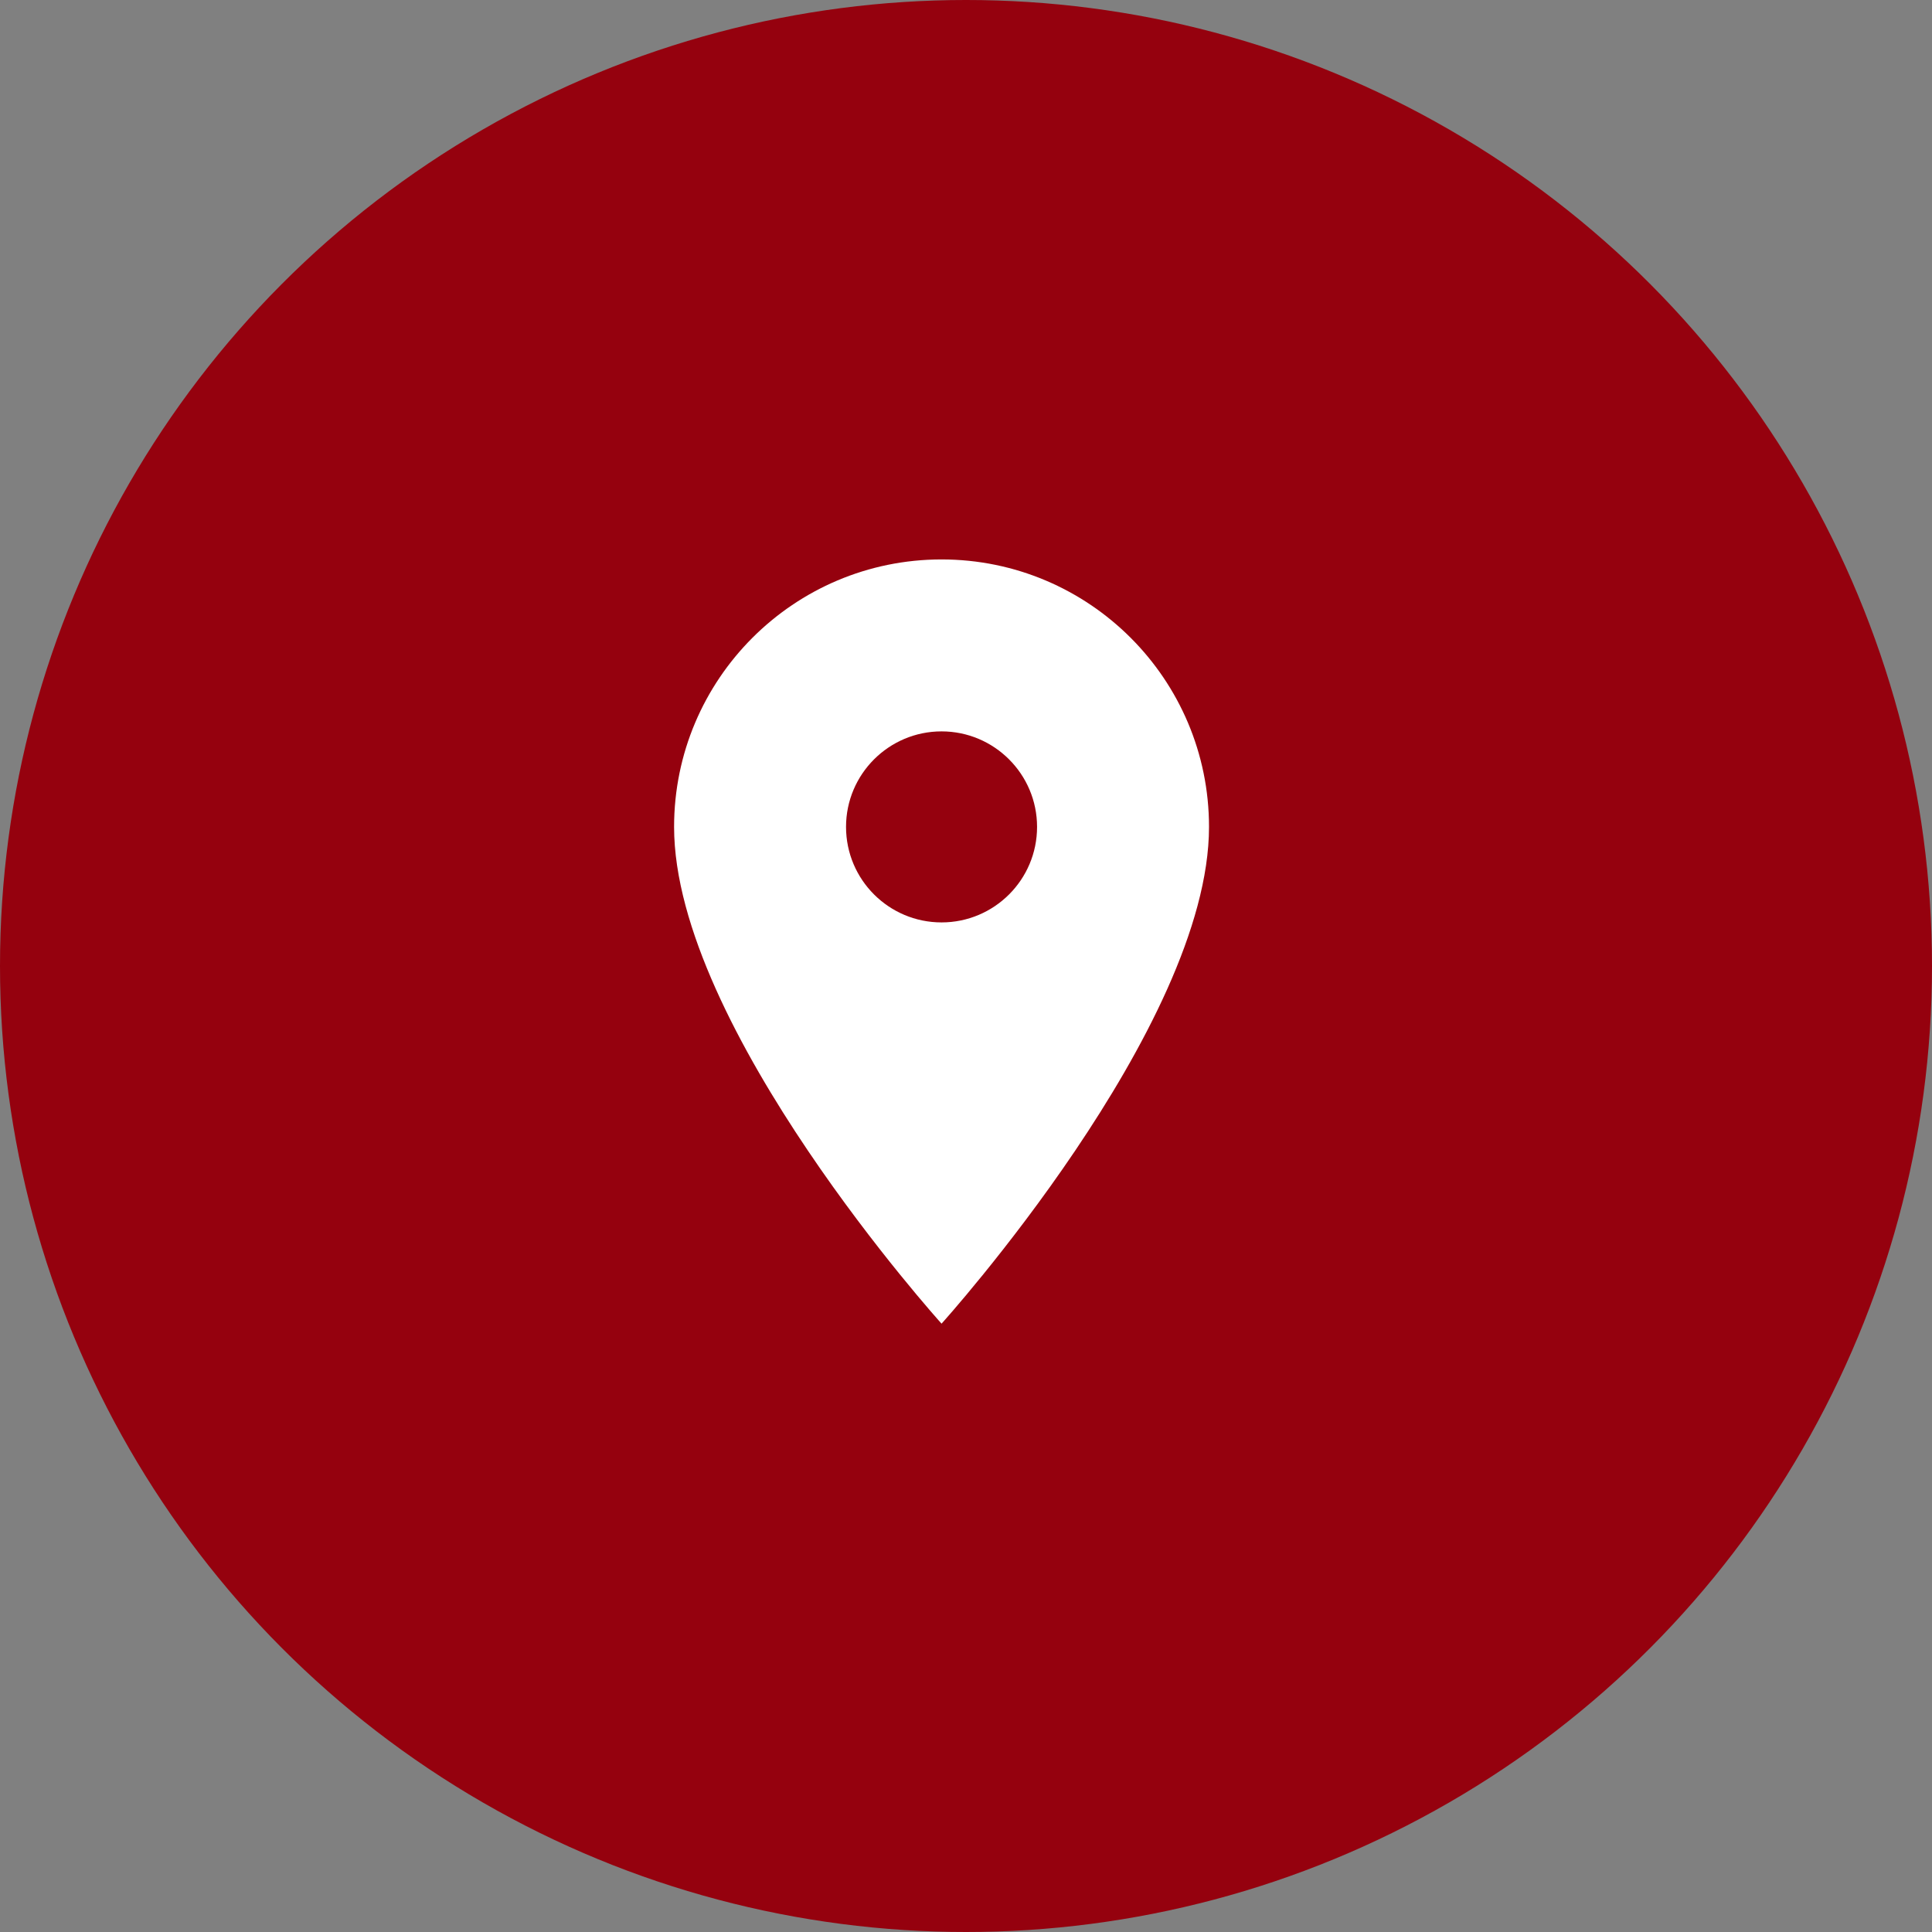
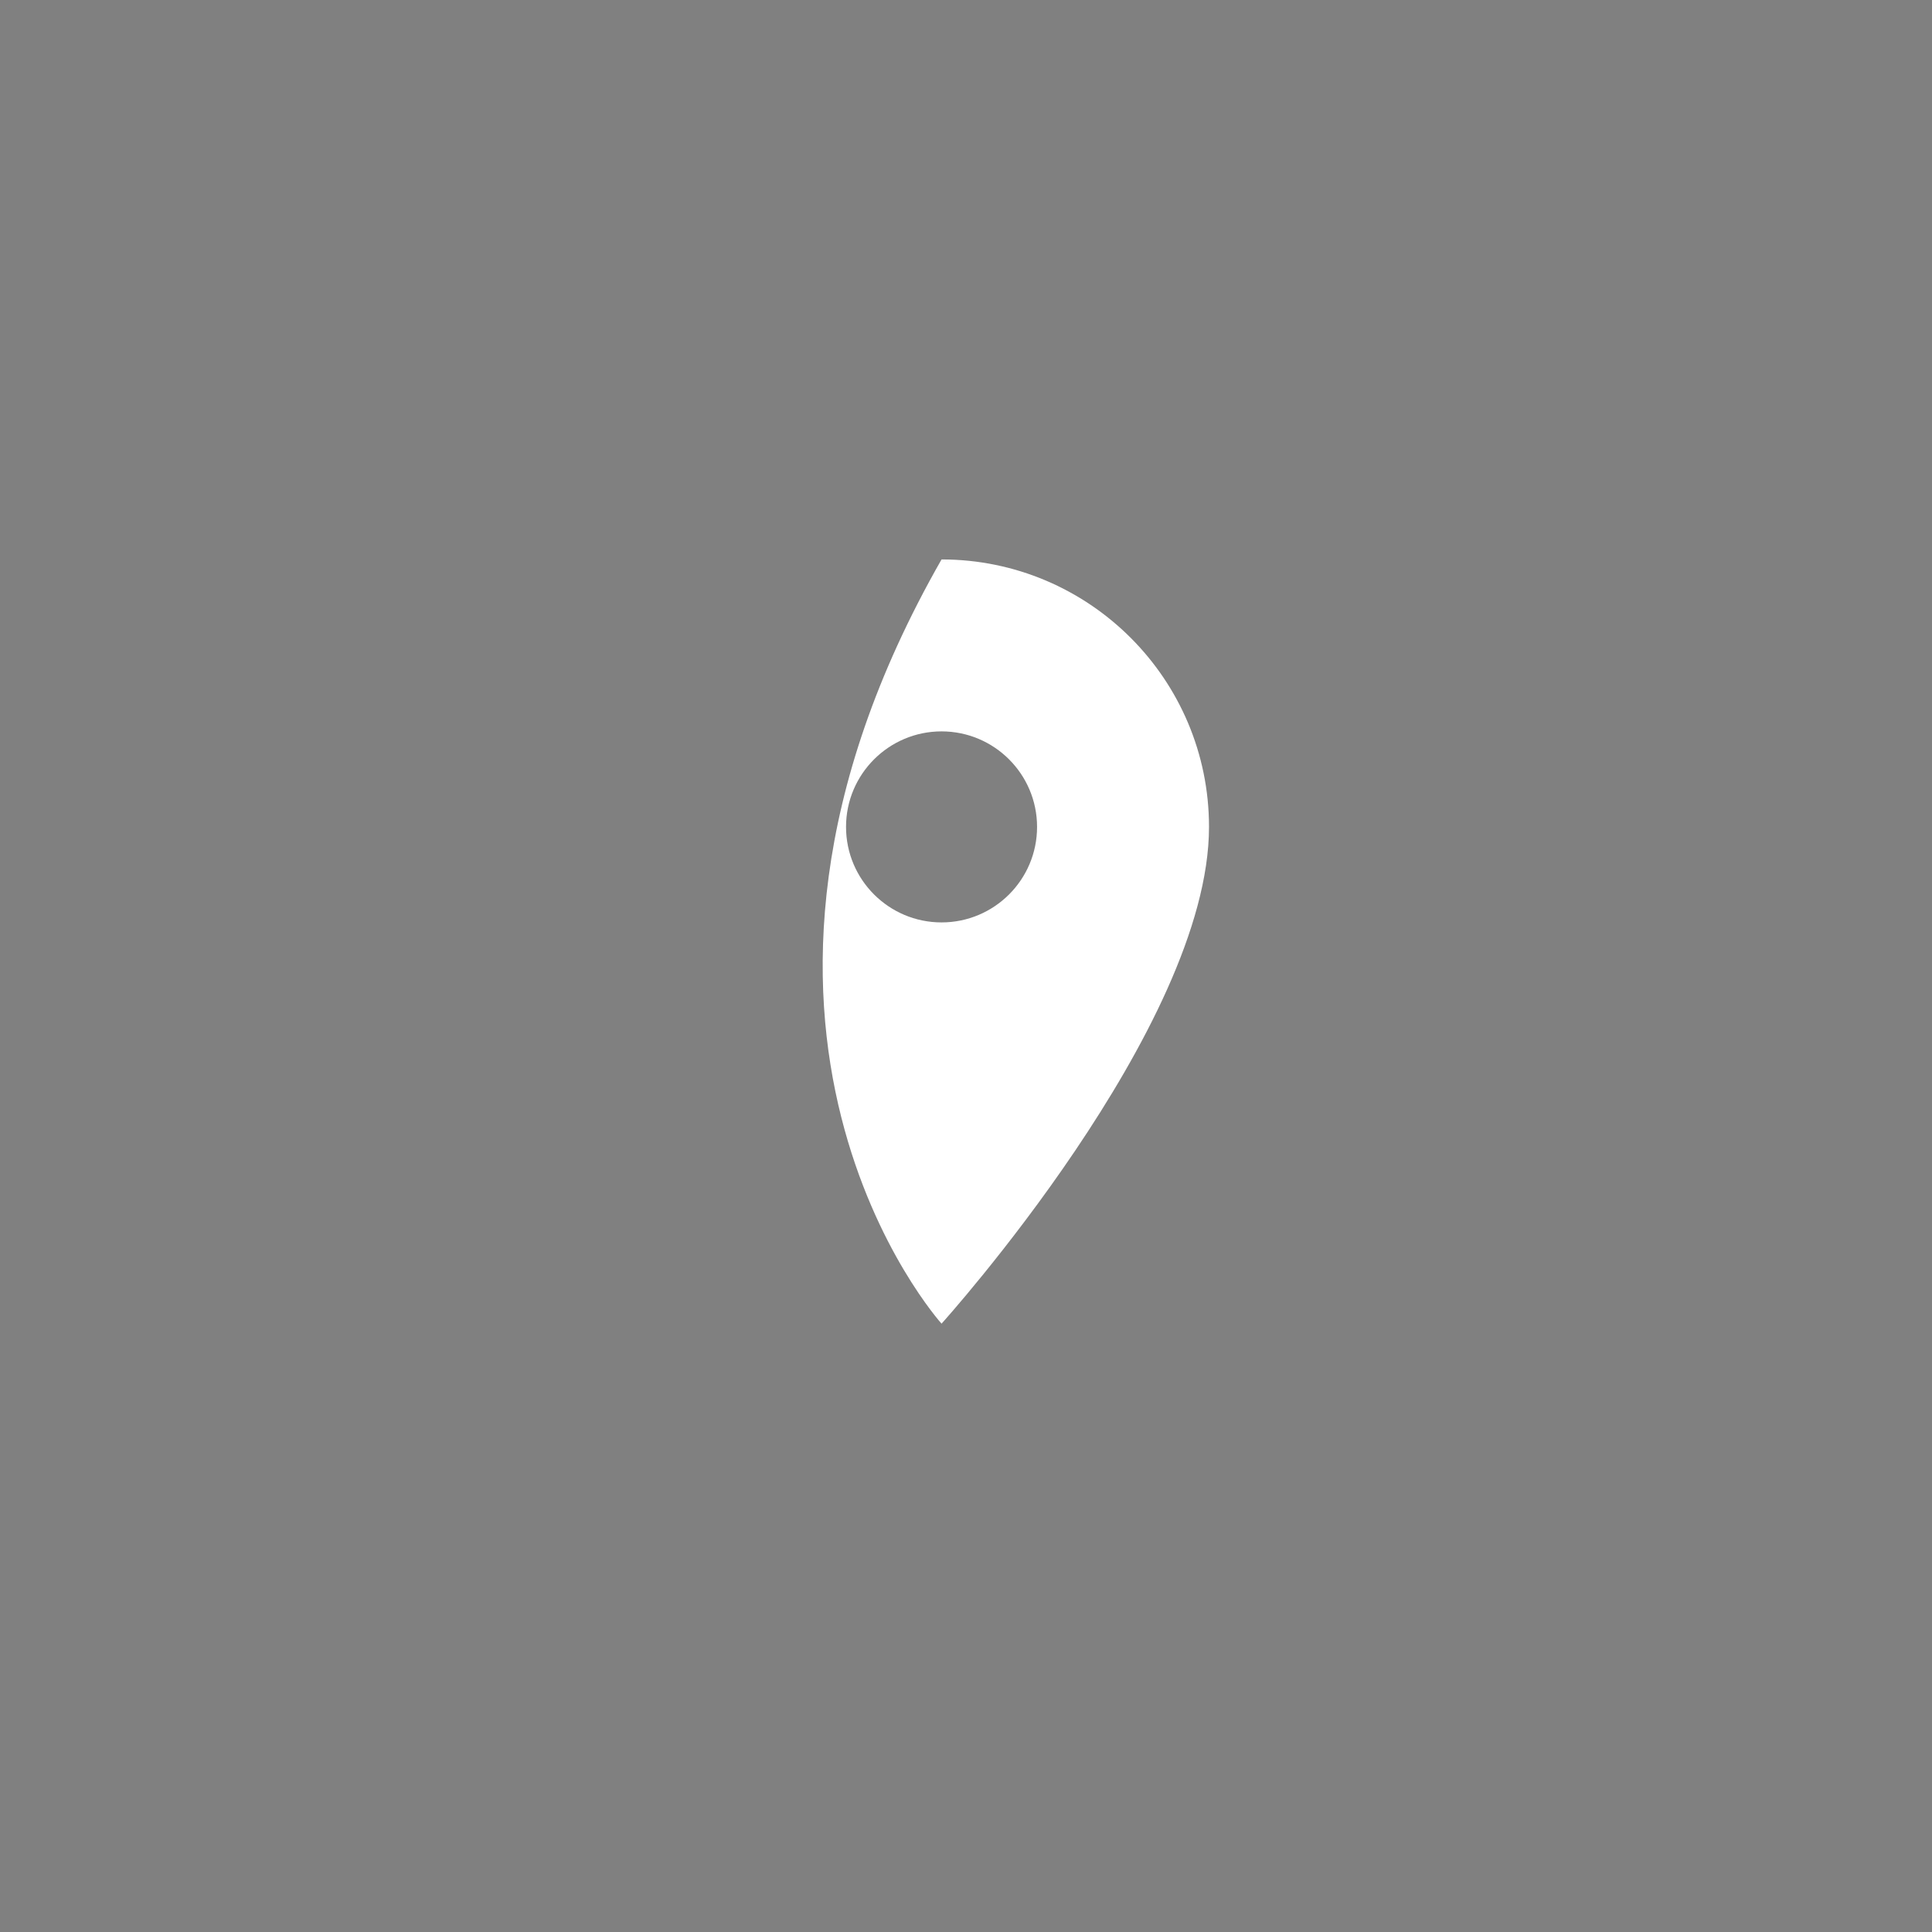
<svg xmlns="http://www.w3.org/2000/svg" width="32" height="32" viewBox="0 0 32 32" fill="none">
  <rect x="0" y="0" width="32" height="32" fill="#808080" stroke="none" />
-   <circle cx="16" cy="16" r="16" fill="#95010E" />
  <g clip-path="url(#clip0_50_16325)">
-     <path d="M15.595 9.266C13.149 9.266 11.165 11.25 11.165 13.696C11.165 17.019 15.595 21.924 15.595 21.924C15.595 21.924 20.025 17.019 20.025 13.696C20.025 11.25 18.041 9.266 15.595 9.266ZM15.595 15.278C14.722 15.278 14.013 14.57 14.013 13.696C14.013 12.823 14.722 12.114 15.595 12.114C16.468 12.114 17.177 12.823 17.177 13.696C17.177 14.57 16.468 15.278 15.595 15.278Z" fill="white" />
+     <path d="M15.595 9.266C11.165 17.019 15.595 21.924 15.595 21.924C15.595 21.924 20.025 17.019 20.025 13.696C20.025 11.25 18.041 9.266 15.595 9.266ZM15.595 15.278C14.722 15.278 14.013 14.57 14.013 13.696C14.013 12.823 14.722 12.114 15.595 12.114C16.468 12.114 17.177 12.823 17.177 13.696C17.177 14.57 16.468 15.278 15.595 15.278Z" fill="white" />
  </g>
  <defs>
    <clipPath id="clip0_50_16325">
      <rect width="15.19" height="15.19" fill="white" transform="translate(8 8)" />
    </clipPath>
  </defs>
</svg>